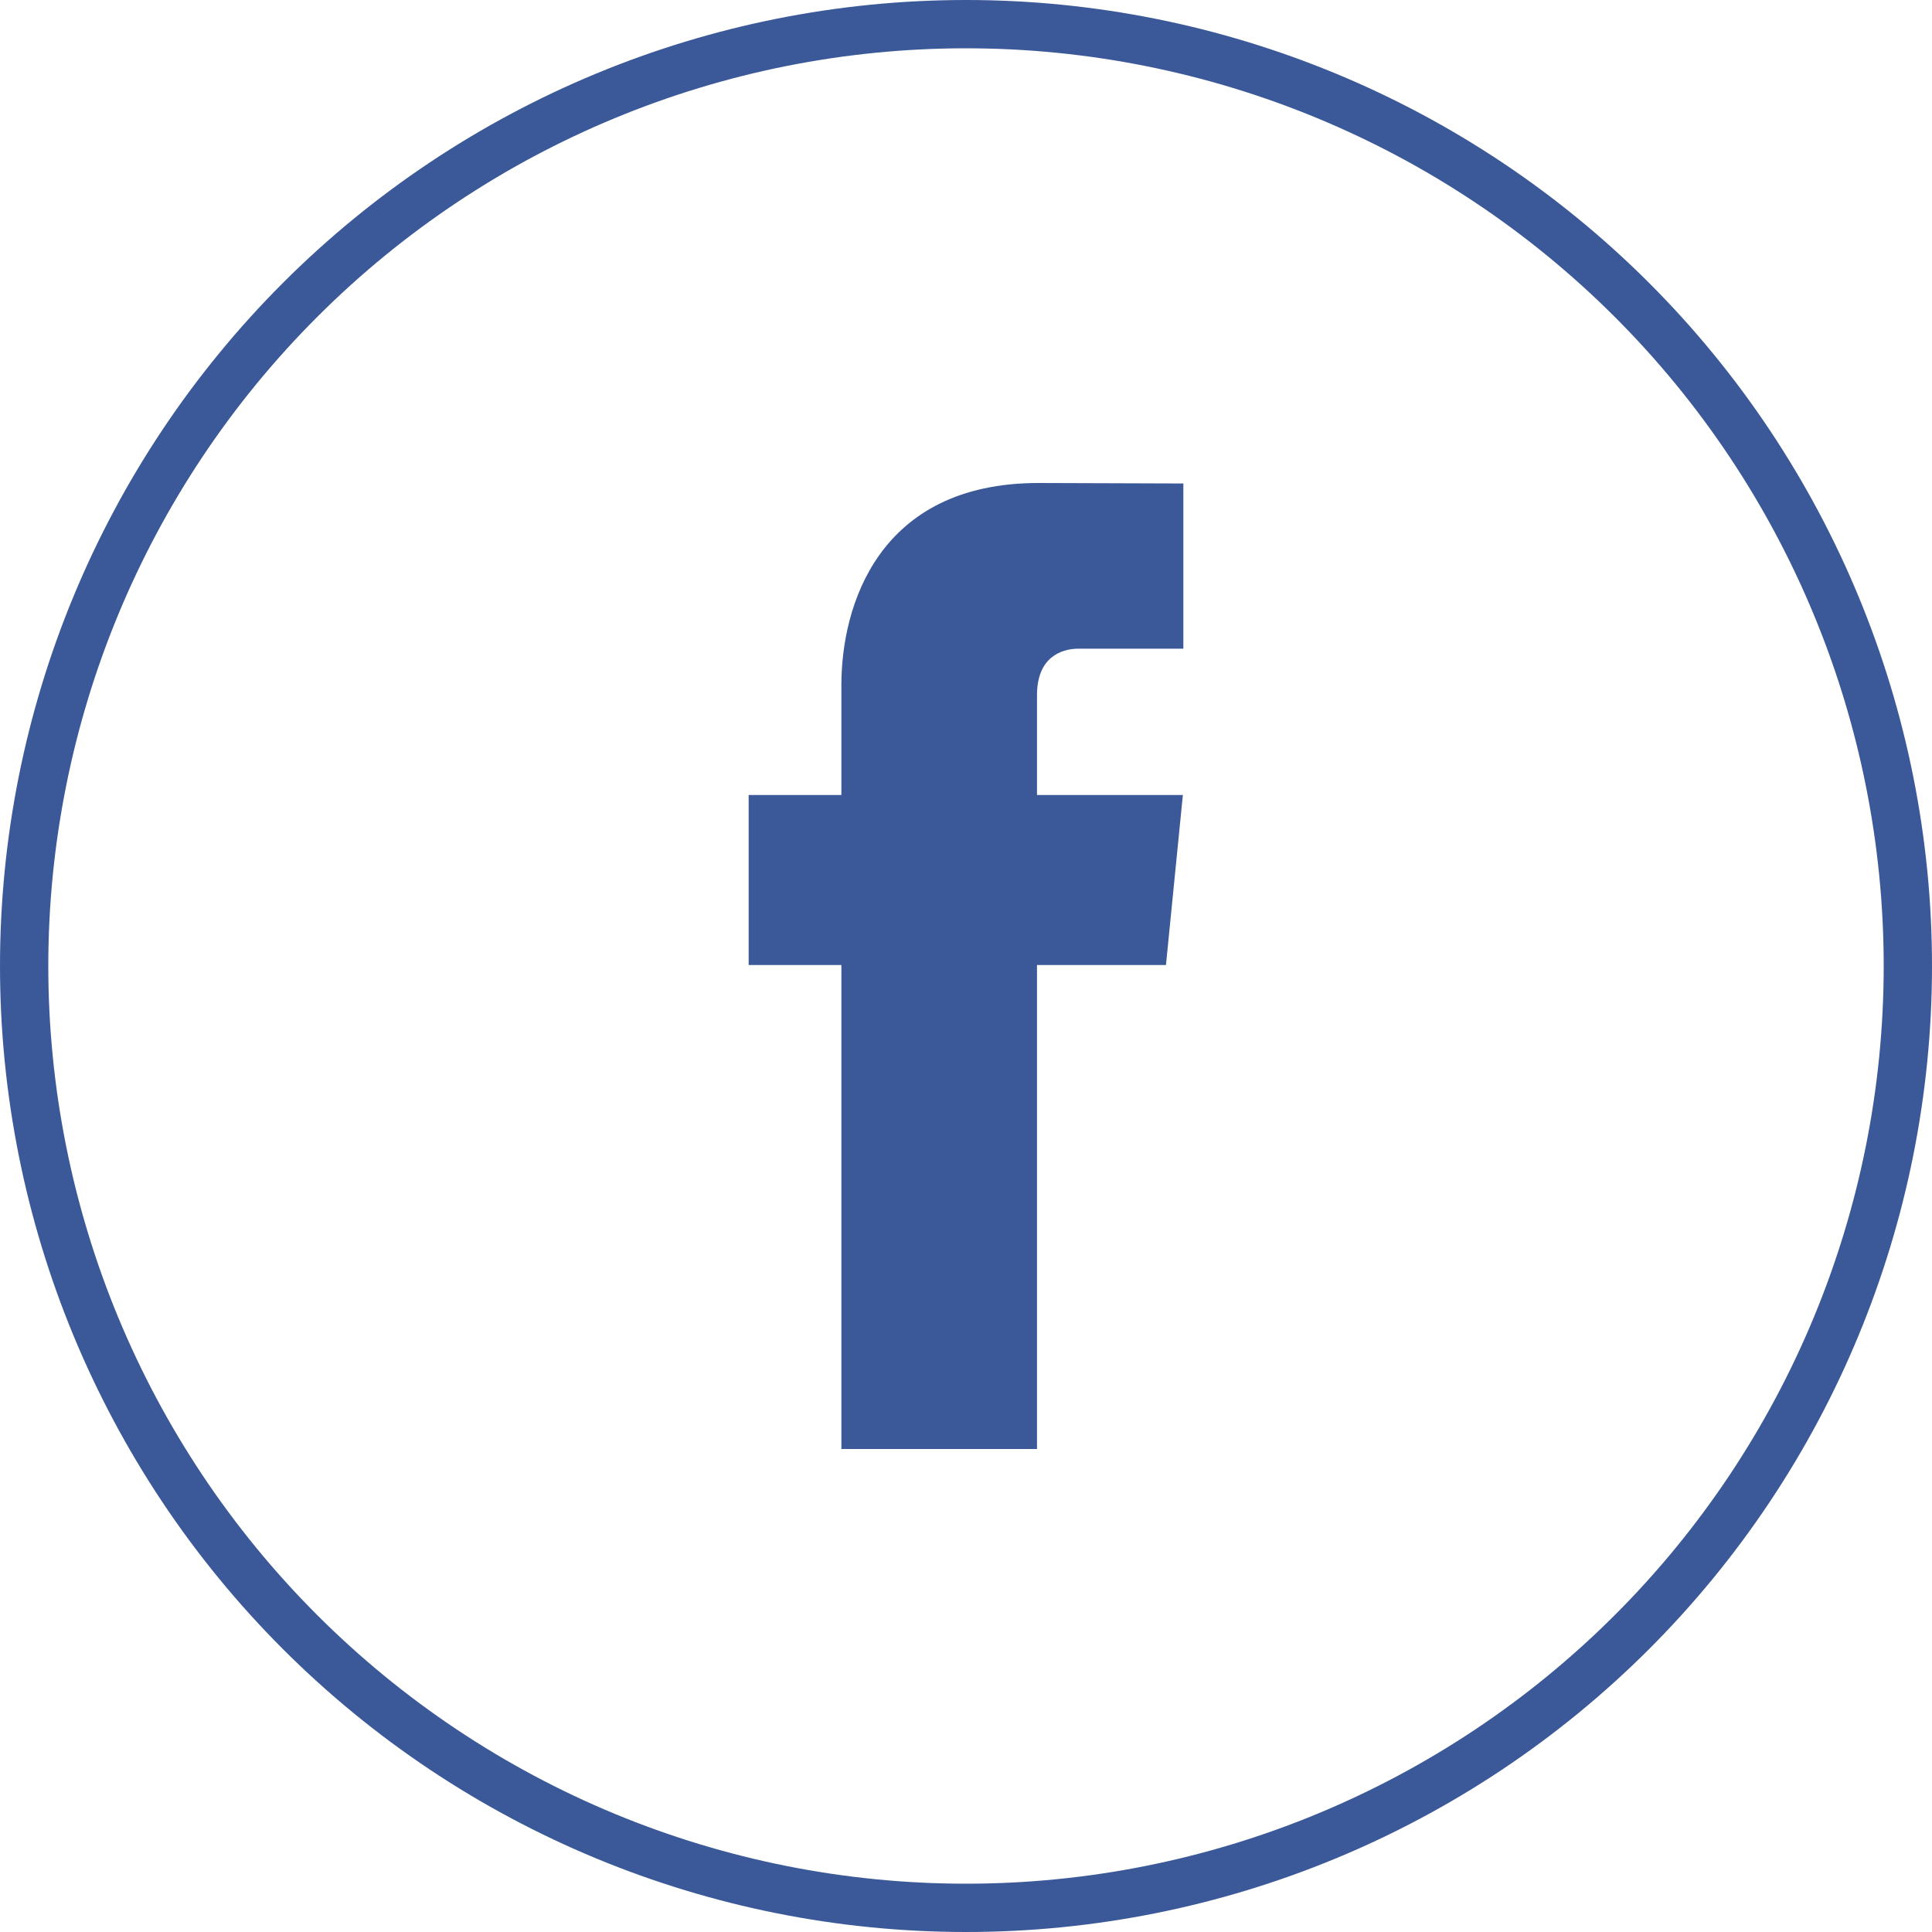
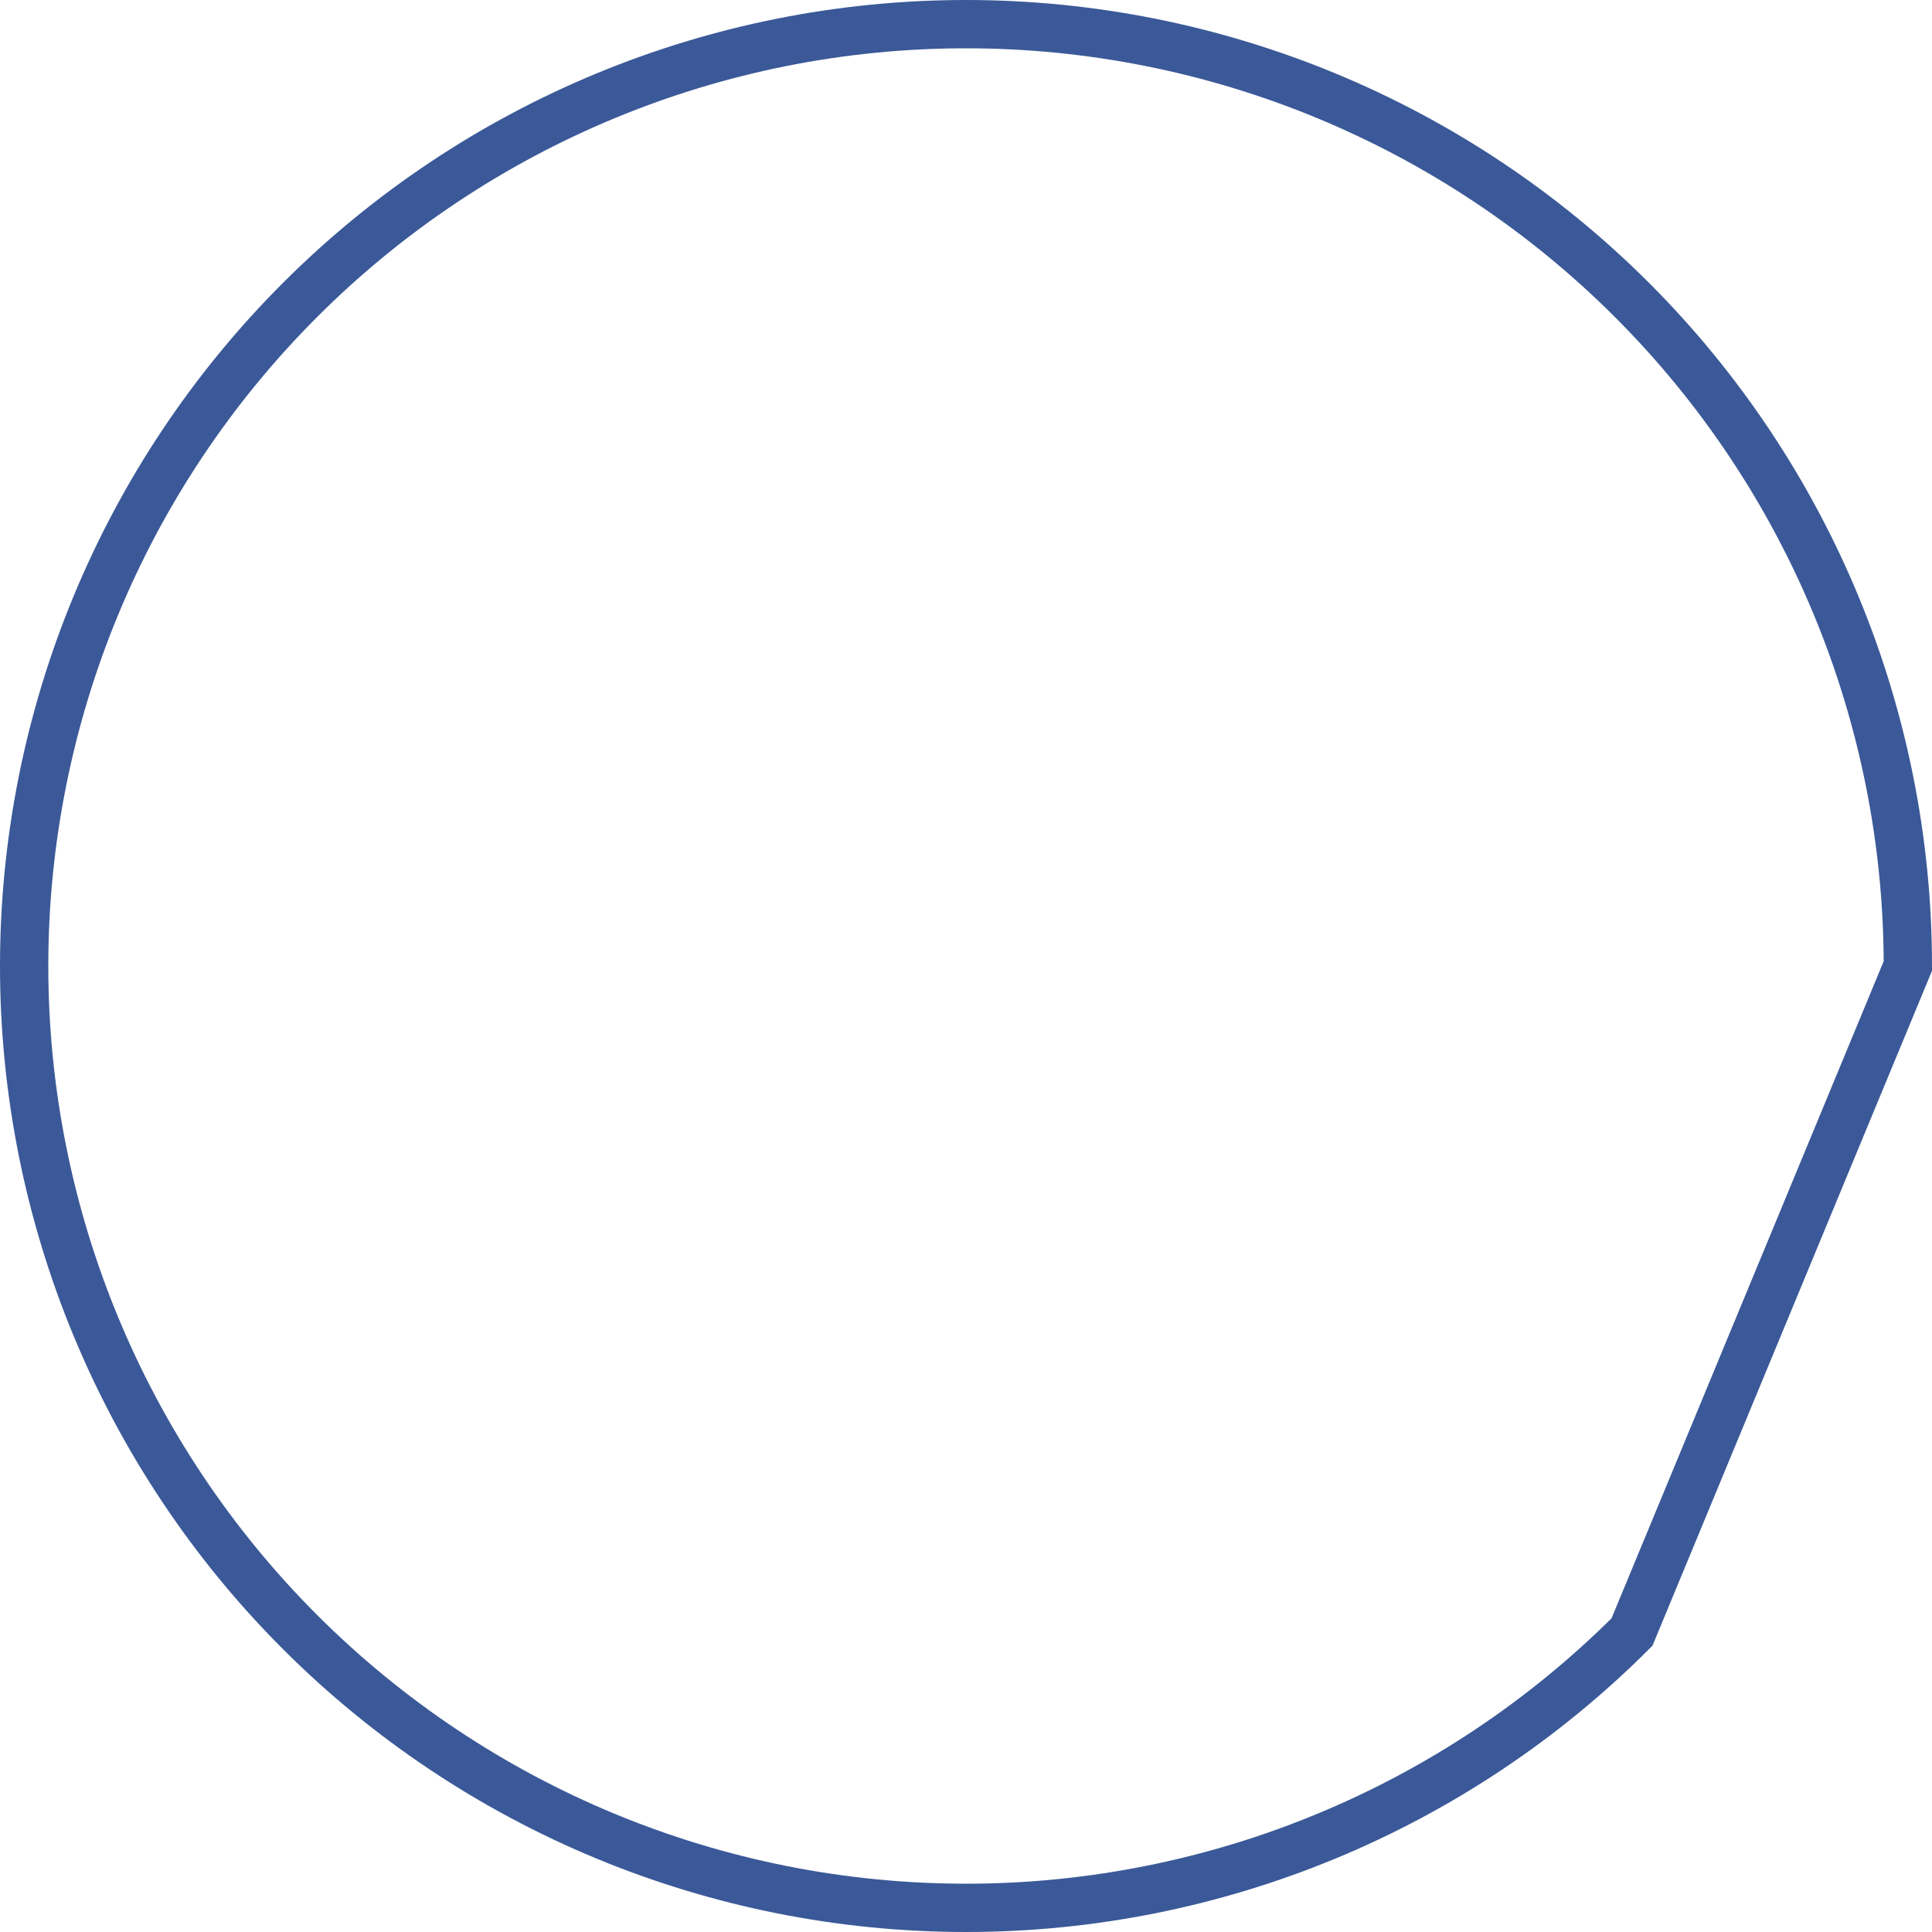
<svg xmlns="http://www.w3.org/2000/svg" width="40" height="40" viewBox="0 0 40 40" fill="none">
  <g clip-path="url(#clip0_2456_2826)">
-     <path d="M33.789 33.789C30.132 37.446 25.172 39.5 20 39.5C14.828 39.5 9.868 37.446 6.211 33.789C2.554 30.132 0.5 25.172 0.5 20C0.5 14.828 2.554 9.868 6.211 6.211C9.868 2.554 14.828 0.5 20 0.5C25.172 0.5 30.132 2.554 33.789 6.211C37.446 9.868 39.5 14.828 39.5 20C39.5 25.172 37.446 30.132 33.789 33.789Z" stroke="#3B5998" />
-     <path d="M24.14 19.98H21.47V30H17.42V19.98H15.5V16.46H17.42V14.18C17.42 12.55 18.18 10 21.5 10L24.5 10.01V13.43H22.33C21.97 13.43 21.47 13.61 21.47 14.39V16.46H24.49L24.14 19.98V19.98Z" fill="#3B5998" />
+     <path d="M33.789 33.789C30.132 37.446 25.172 39.5 20 39.5C14.828 39.5 9.868 37.446 6.211 33.789C2.554 30.132 0.5 25.172 0.5 20C0.5 14.828 2.554 9.868 6.211 6.211C9.868 2.554 14.828 0.5 20 0.5C25.172 0.5 30.132 2.554 33.789 6.211C37.446 9.868 39.5 14.828 39.5 20Z" stroke="#3B5998" />
  </g>
  <defs>
    <clipPath id="clip0_2456_2826">
      <rect width="40" height="40" fill="white" />
    </clipPath>
  </defs>
</svg>